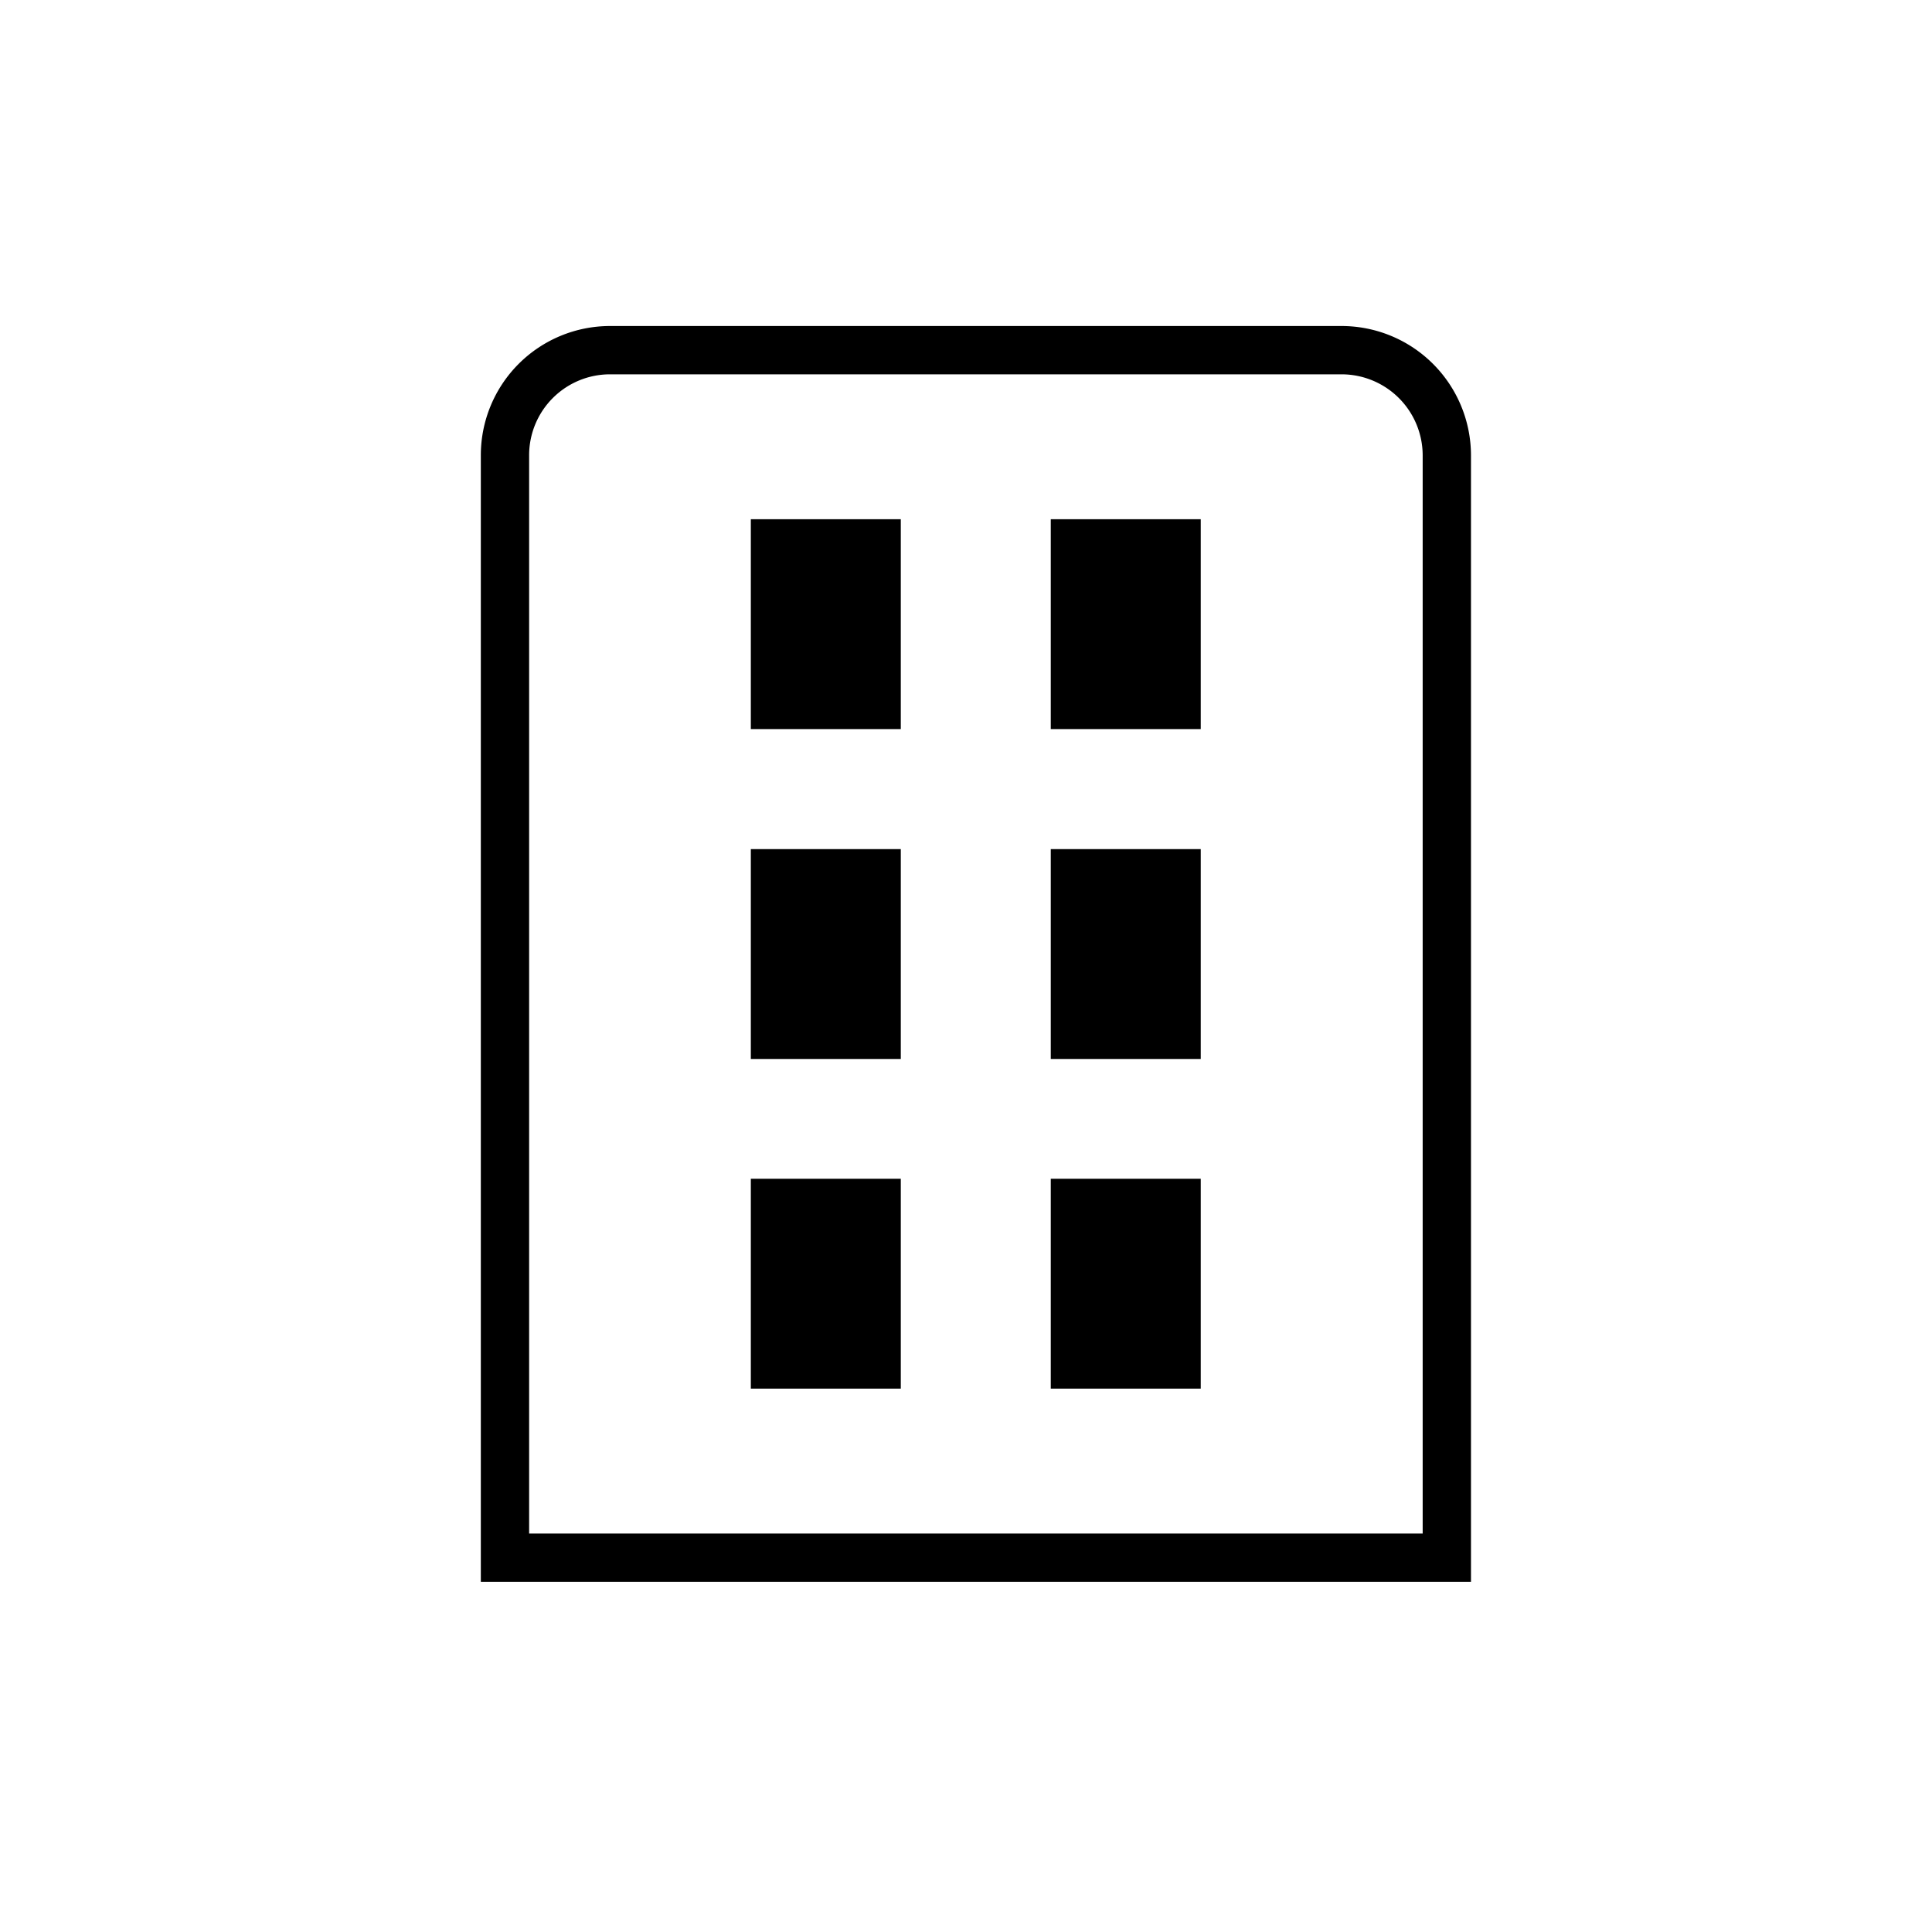
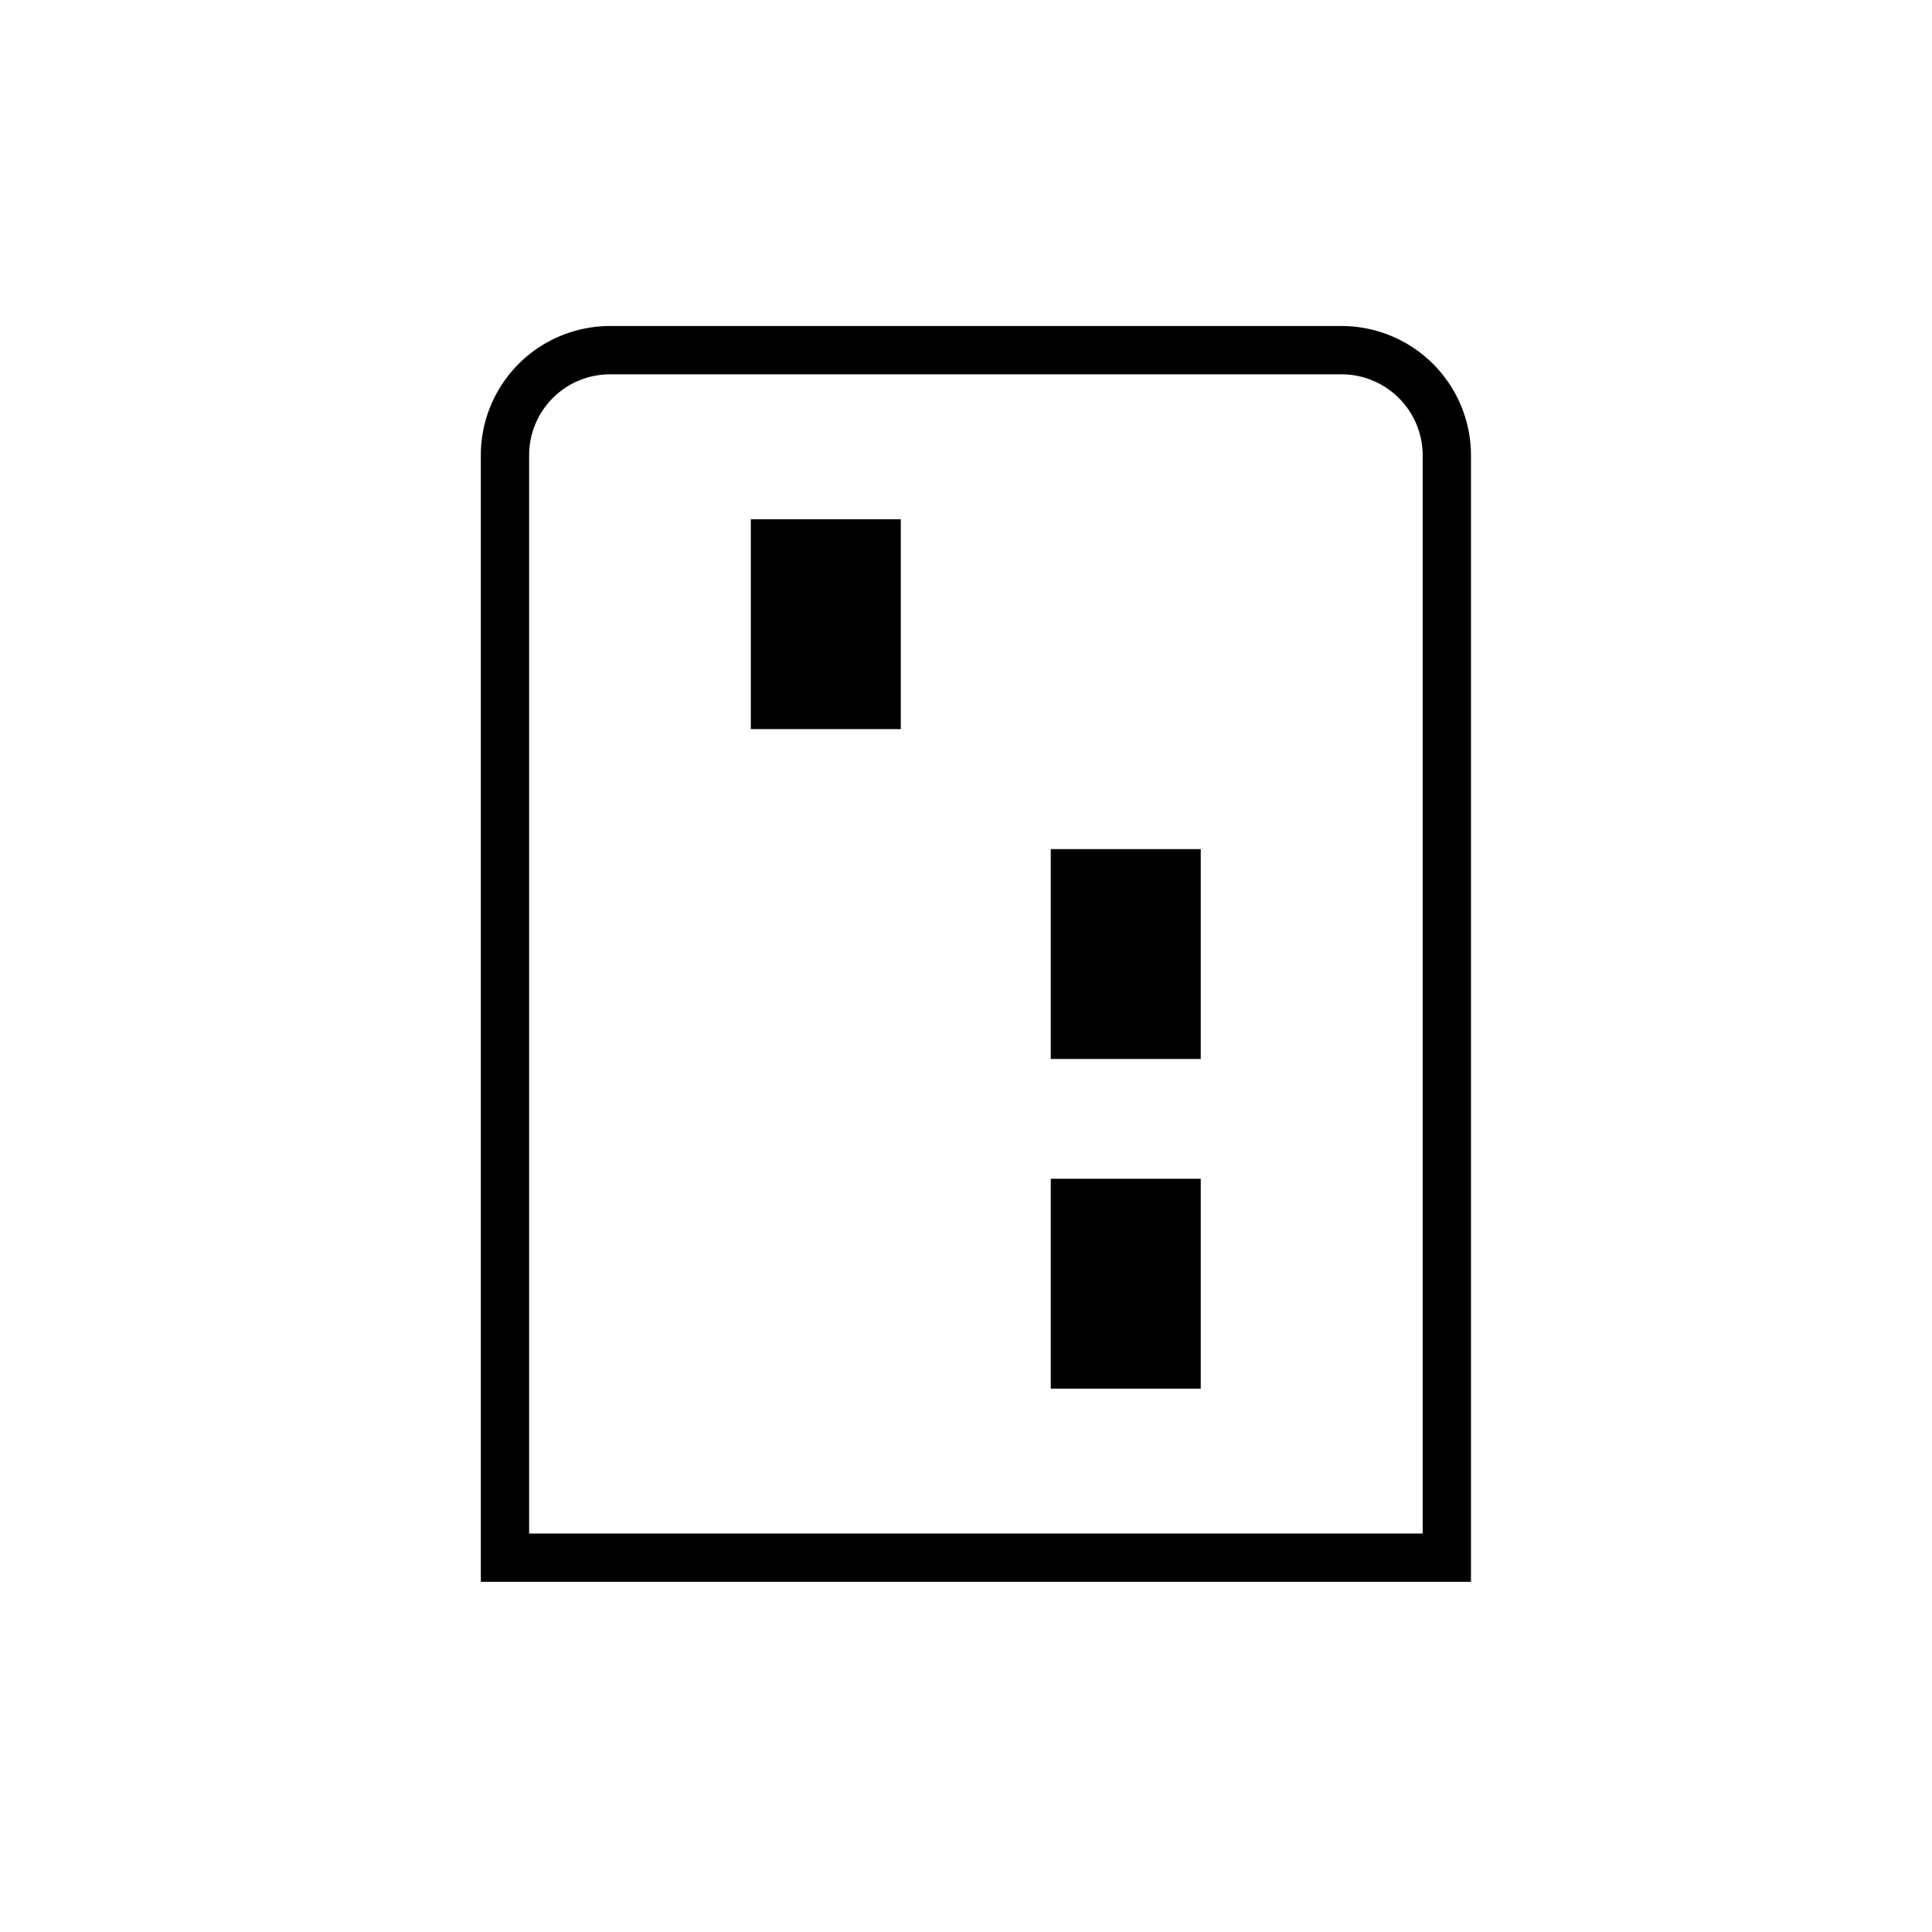
<svg xmlns="http://www.w3.org/2000/svg" id="6bfdb36c-c052-4e44-a498-3b2064243565" data-name="Layer 1" viewBox="0 0 80 80">
  <path d="M55.56,13.5H25.25a5.35,5.35,0,0,0-5.34,5.35V65.5h41V18.85A5.36,5.36,0,0,0,55.56,13.5Zm3.35,50h-37V18.85a3.35,3.35,0,0,1,3.34-3.35H55.56a3.36,3.36,0,0,1,3.35,3.35Z" />
  <rect x="31.09" y="21.5" width="6.21" height="8.69" />
-   <rect x="43.51" y="21.5" width="6.21" height="8.69" />
-   <rect x="31.09" y="35.16" width="6.21" height="8.69" />
  <rect x="43.51" y="35.16" width="6.21" height="8.69" />
-   <rect x="31.09" y="48.81" width="6.21" height="8.69" />
  <rect x="43.51" y="48.81" width="6.21" height="8.69" />
</svg>